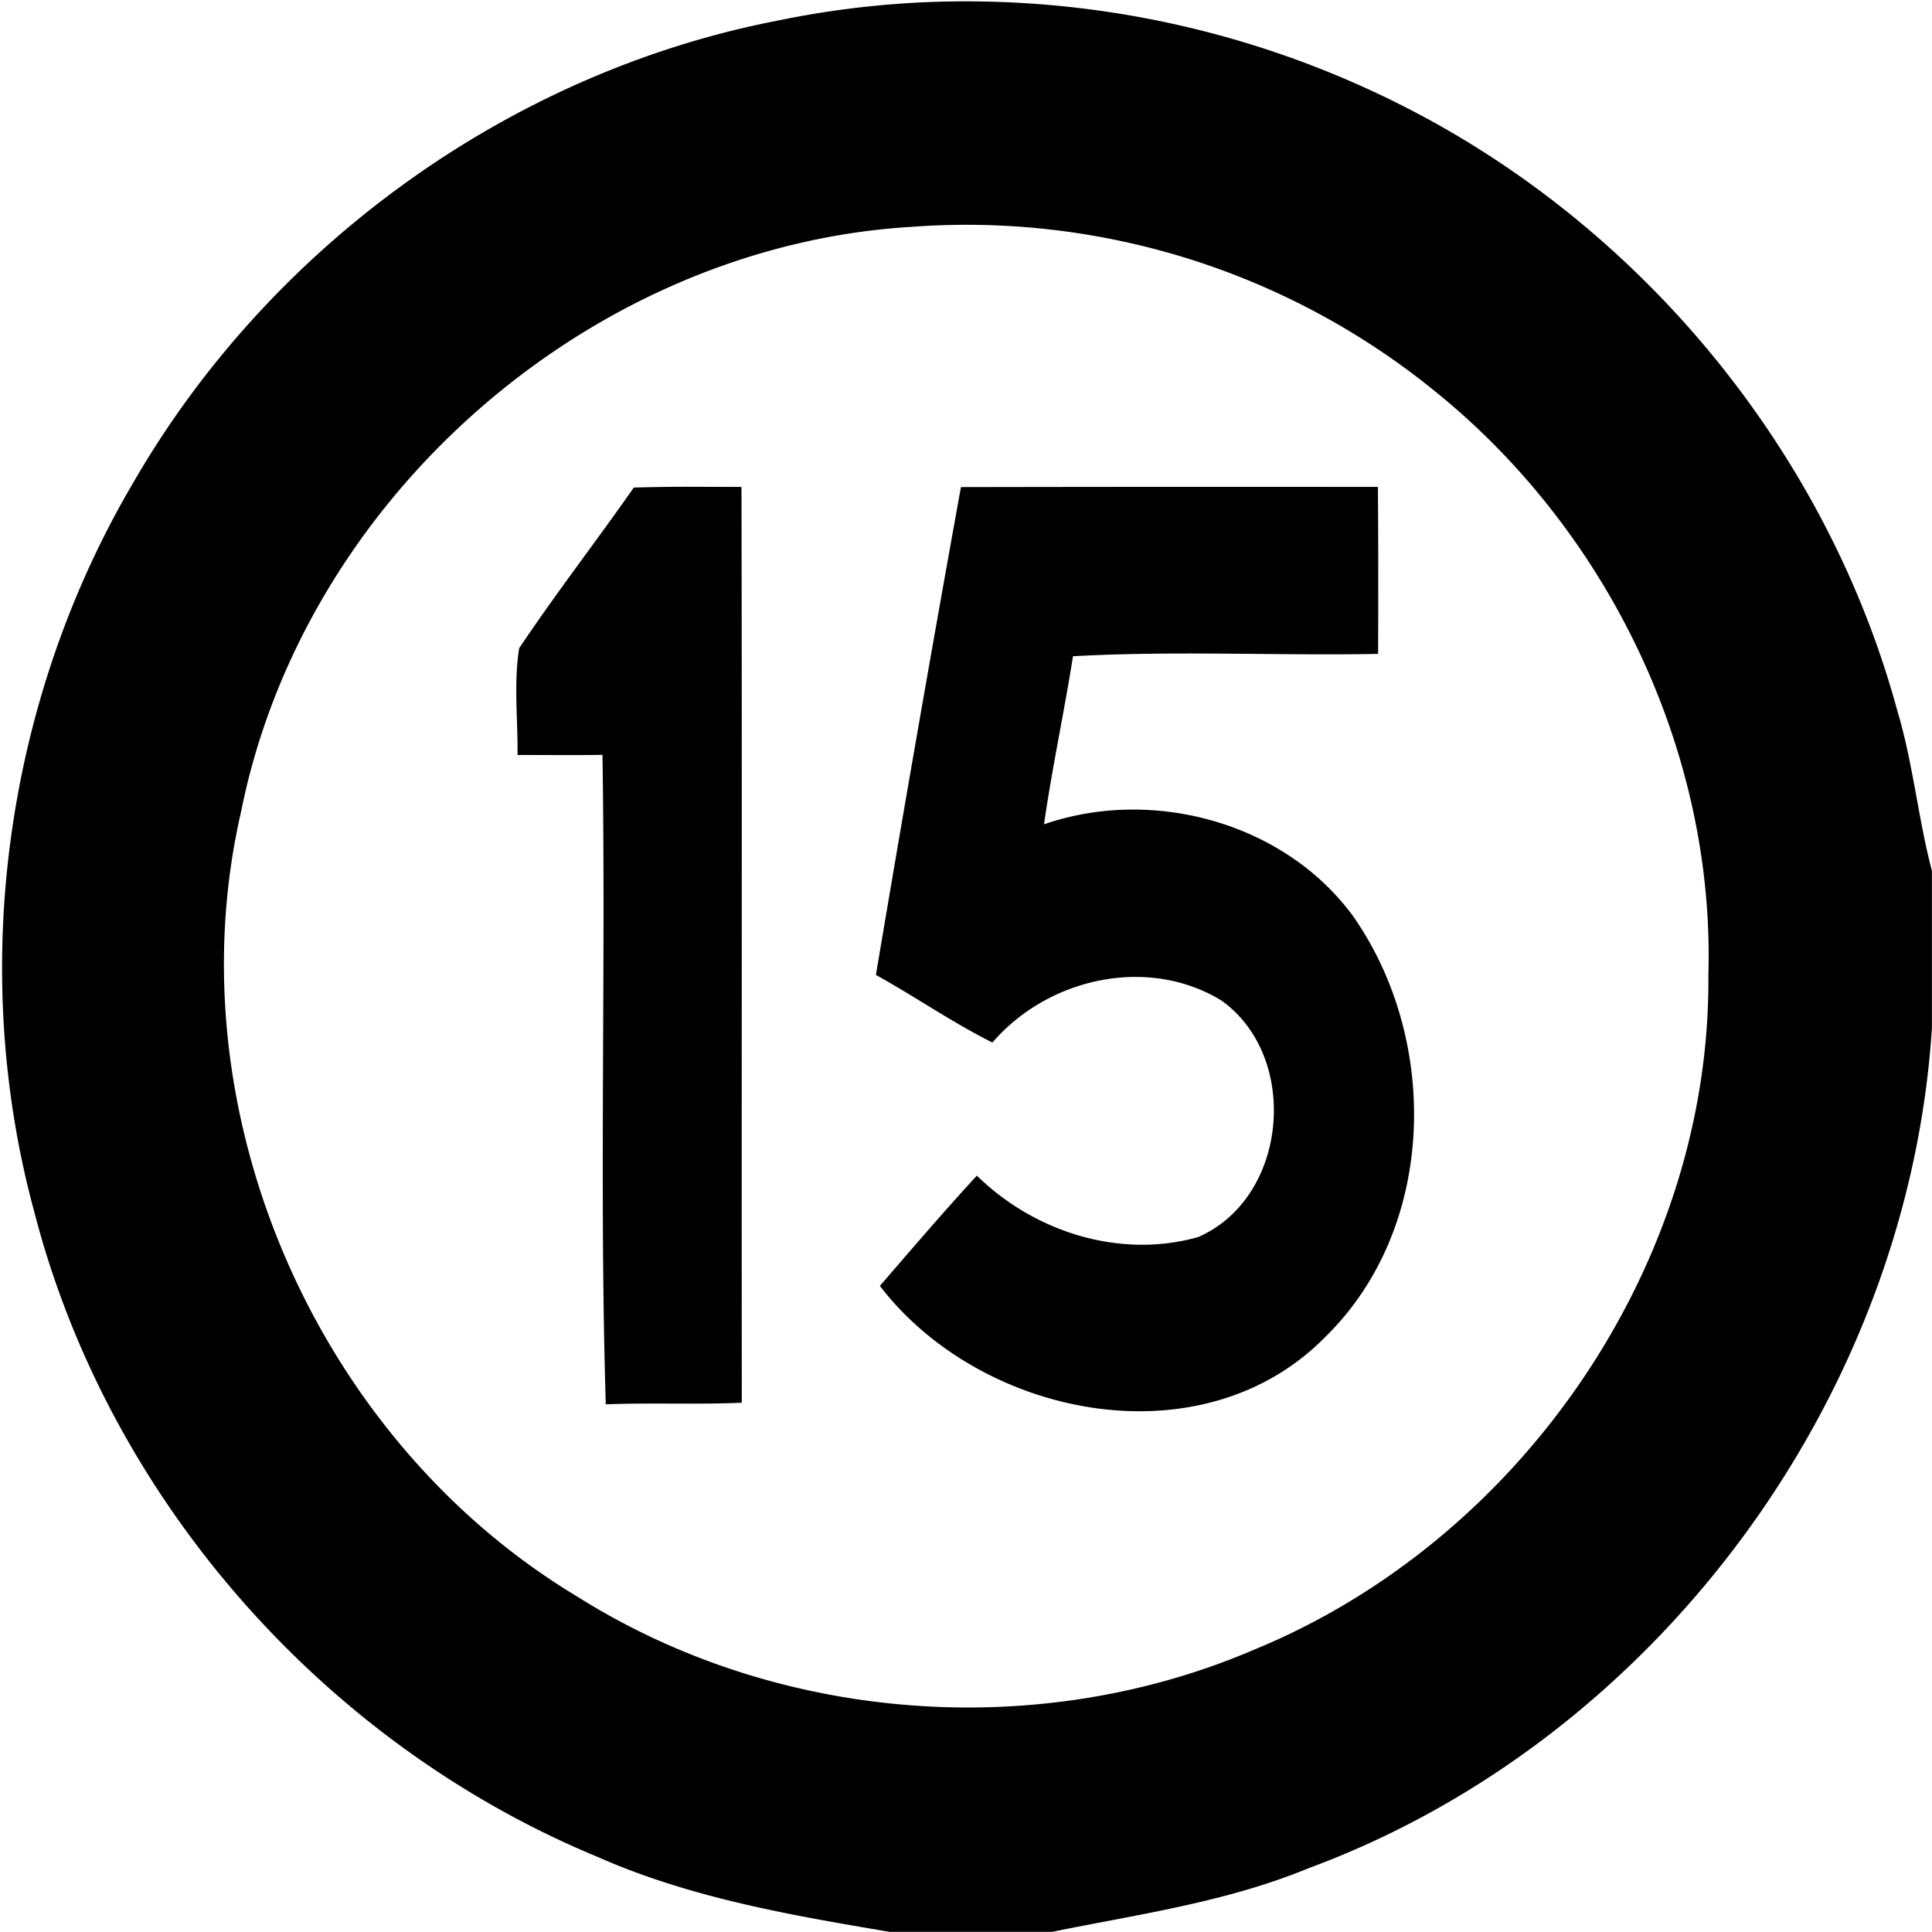
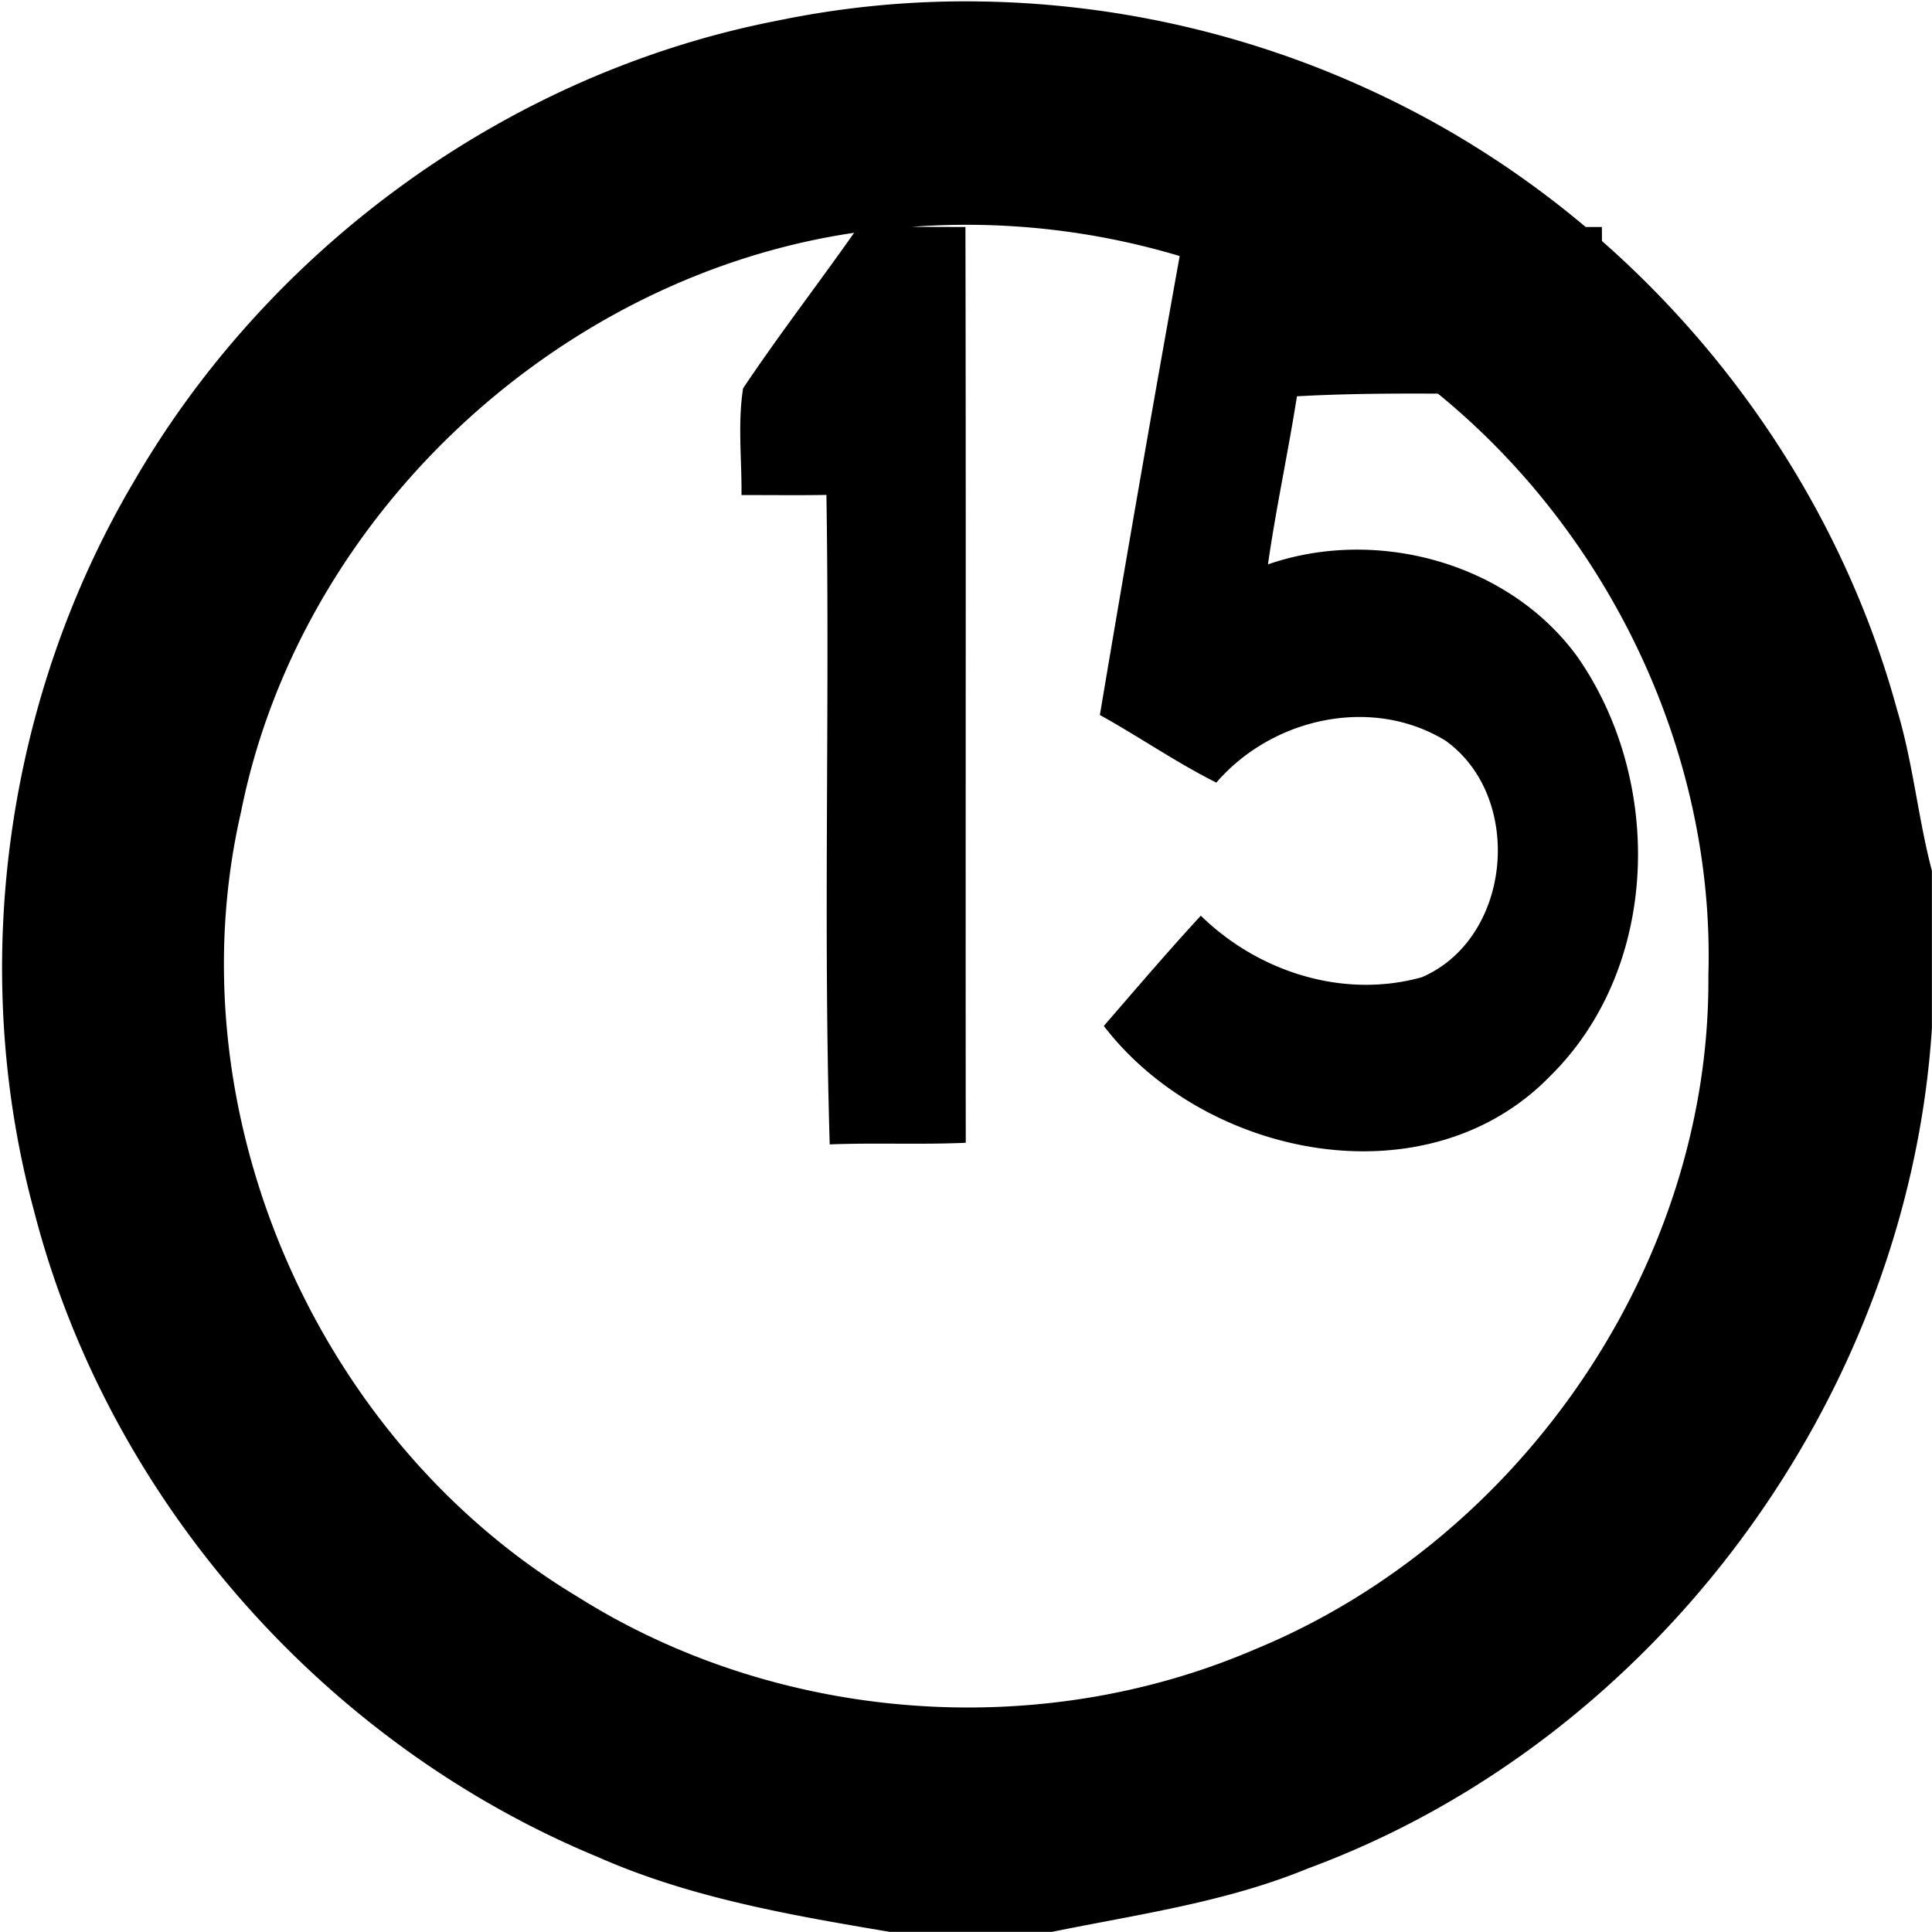
<svg xmlns="http://www.w3.org/2000/svg" width="24" height="24">
-   <path d="M12.162.018a11.5 11.5 0 0 0-2.54.246h-.003C6.31.918 3.346 3.07 1.66 5.988.068 8.685-.397 12.026.425 15.051c.92 3.568 3.595 6.607 6.996 8.015 1.152.51 2.397.724 3.629.932h2.02c1.07-.218 2.159-.368 3.177-.787 4.324-1.596 7.457-5.846 7.752-10.441v-1.952c-.173-.658-.234-1.338-.43-1.99-.86-3.168-3.097-5.92-6.002-7.44a12 12 0 0 0-5.406-1.37m-.838 2.8a9.22 9.22 0 0 1 6.5 2.04c2.155 1.736 3.482 4.484 3.399 7.261.029 3.592-2.335 7.015-5.641 8.373-2.694 1.157-5.932.904-8.412-.66-3.252-1.955-5.028-6.043-4.174-9.75.781-3.906 4.35-7.025 8.328-7.264M8.541 6.047q-.334 0-.668.01c-.468.67-.97 1.317-1.424 1.996-.069.438-.015.884-.02 1.326.353-.001.702.004 1.055-.002.043 2.688-.04 5.382.041 8.068.562-.022 1.127.005 1.69-.02-.004-3.792.004-7.584-.004-11.376zm8.576.002q-2.588-.003-5.18.002a495 495 0 0 0-1.056 6.06c.488.27.948.59 1.447.84.688-.8 1.924-1.083 2.844-.523.982.699.832 2.453-.29 2.94-.974.273-2.032-.064-2.747-.764-.413.448-.807.91-1.205 1.37 1.262 1.645 4.017 2.195 5.545.622 1.37-1.35 1.412-3.671.337-5.21-.85-1.168-2.493-1.614-3.843-1.146.1-.698.25-1.39.36-2.088 1.26-.07 2.526-.006 3.79-.029q.005-1.038-.002-2.074" />
+   <path d="M12.162.018a11.5 11.5 0 0 0-2.54.246h-.003C6.31.918 3.346 3.07 1.66 5.988.068 8.685-.397 12.026.425 15.051c.92 3.568 3.595 6.607 6.996 8.015 1.152.51 2.397.724 3.629.932h2.02c1.07-.218 2.159-.368 3.177-.787 4.324-1.596 7.457-5.846 7.752-10.441v-1.952c-.173-.658-.234-1.338-.43-1.99-.86-3.168-3.097-5.92-6.002-7.44a12 12 0 0 0-5.406-1.37m-.838 2.8a9.22 9.22 0 0 1 6.5 2.04c2.155 1.736 3.482 4.484 3.399 7.261.029 3.592-2.335 7.015-5.641 8.373-2.694 1.157-5.932.904-8.412-.66-3.252-1.955-5.028-6.043-4.174-9.75.781-3.906 4.35-7.025 8.328-7.264q-.334 0-.668.01c-.468.67-.97 1.317-1.424 1.996-.069.438-.015.884-.02 1.326.353-.001.702.004 1.055-.002.043 2.688-.04 5.382.041 8.068.562-.022 1.127.005 1.69-.02-.004-3.792.004-7.584-.004-11.376zm8.576.002q-2.588-.003-5.18.002a495 495 0 0 0-1.056 6.06c.488.27.948.59 1.447.84.688-.8 1.924-1.083 2.844-.523.982.699.832 2.453-.29 2.94-.974.273-2.032-.064-2.747-.764-.413.448-.807.91-1.205 1.37 1.262 1.645 4.017 2.195 5.545.622 1.37-1.35 1.412-3.671.337-5.21-.85-1.168-2.493-1.614-3.843-1.146.1-.698.25-1.39.36-2.088 1.26-.07 2.526-.006 3.79-.029q.005-1.038-.002-2.074" />
</svg>